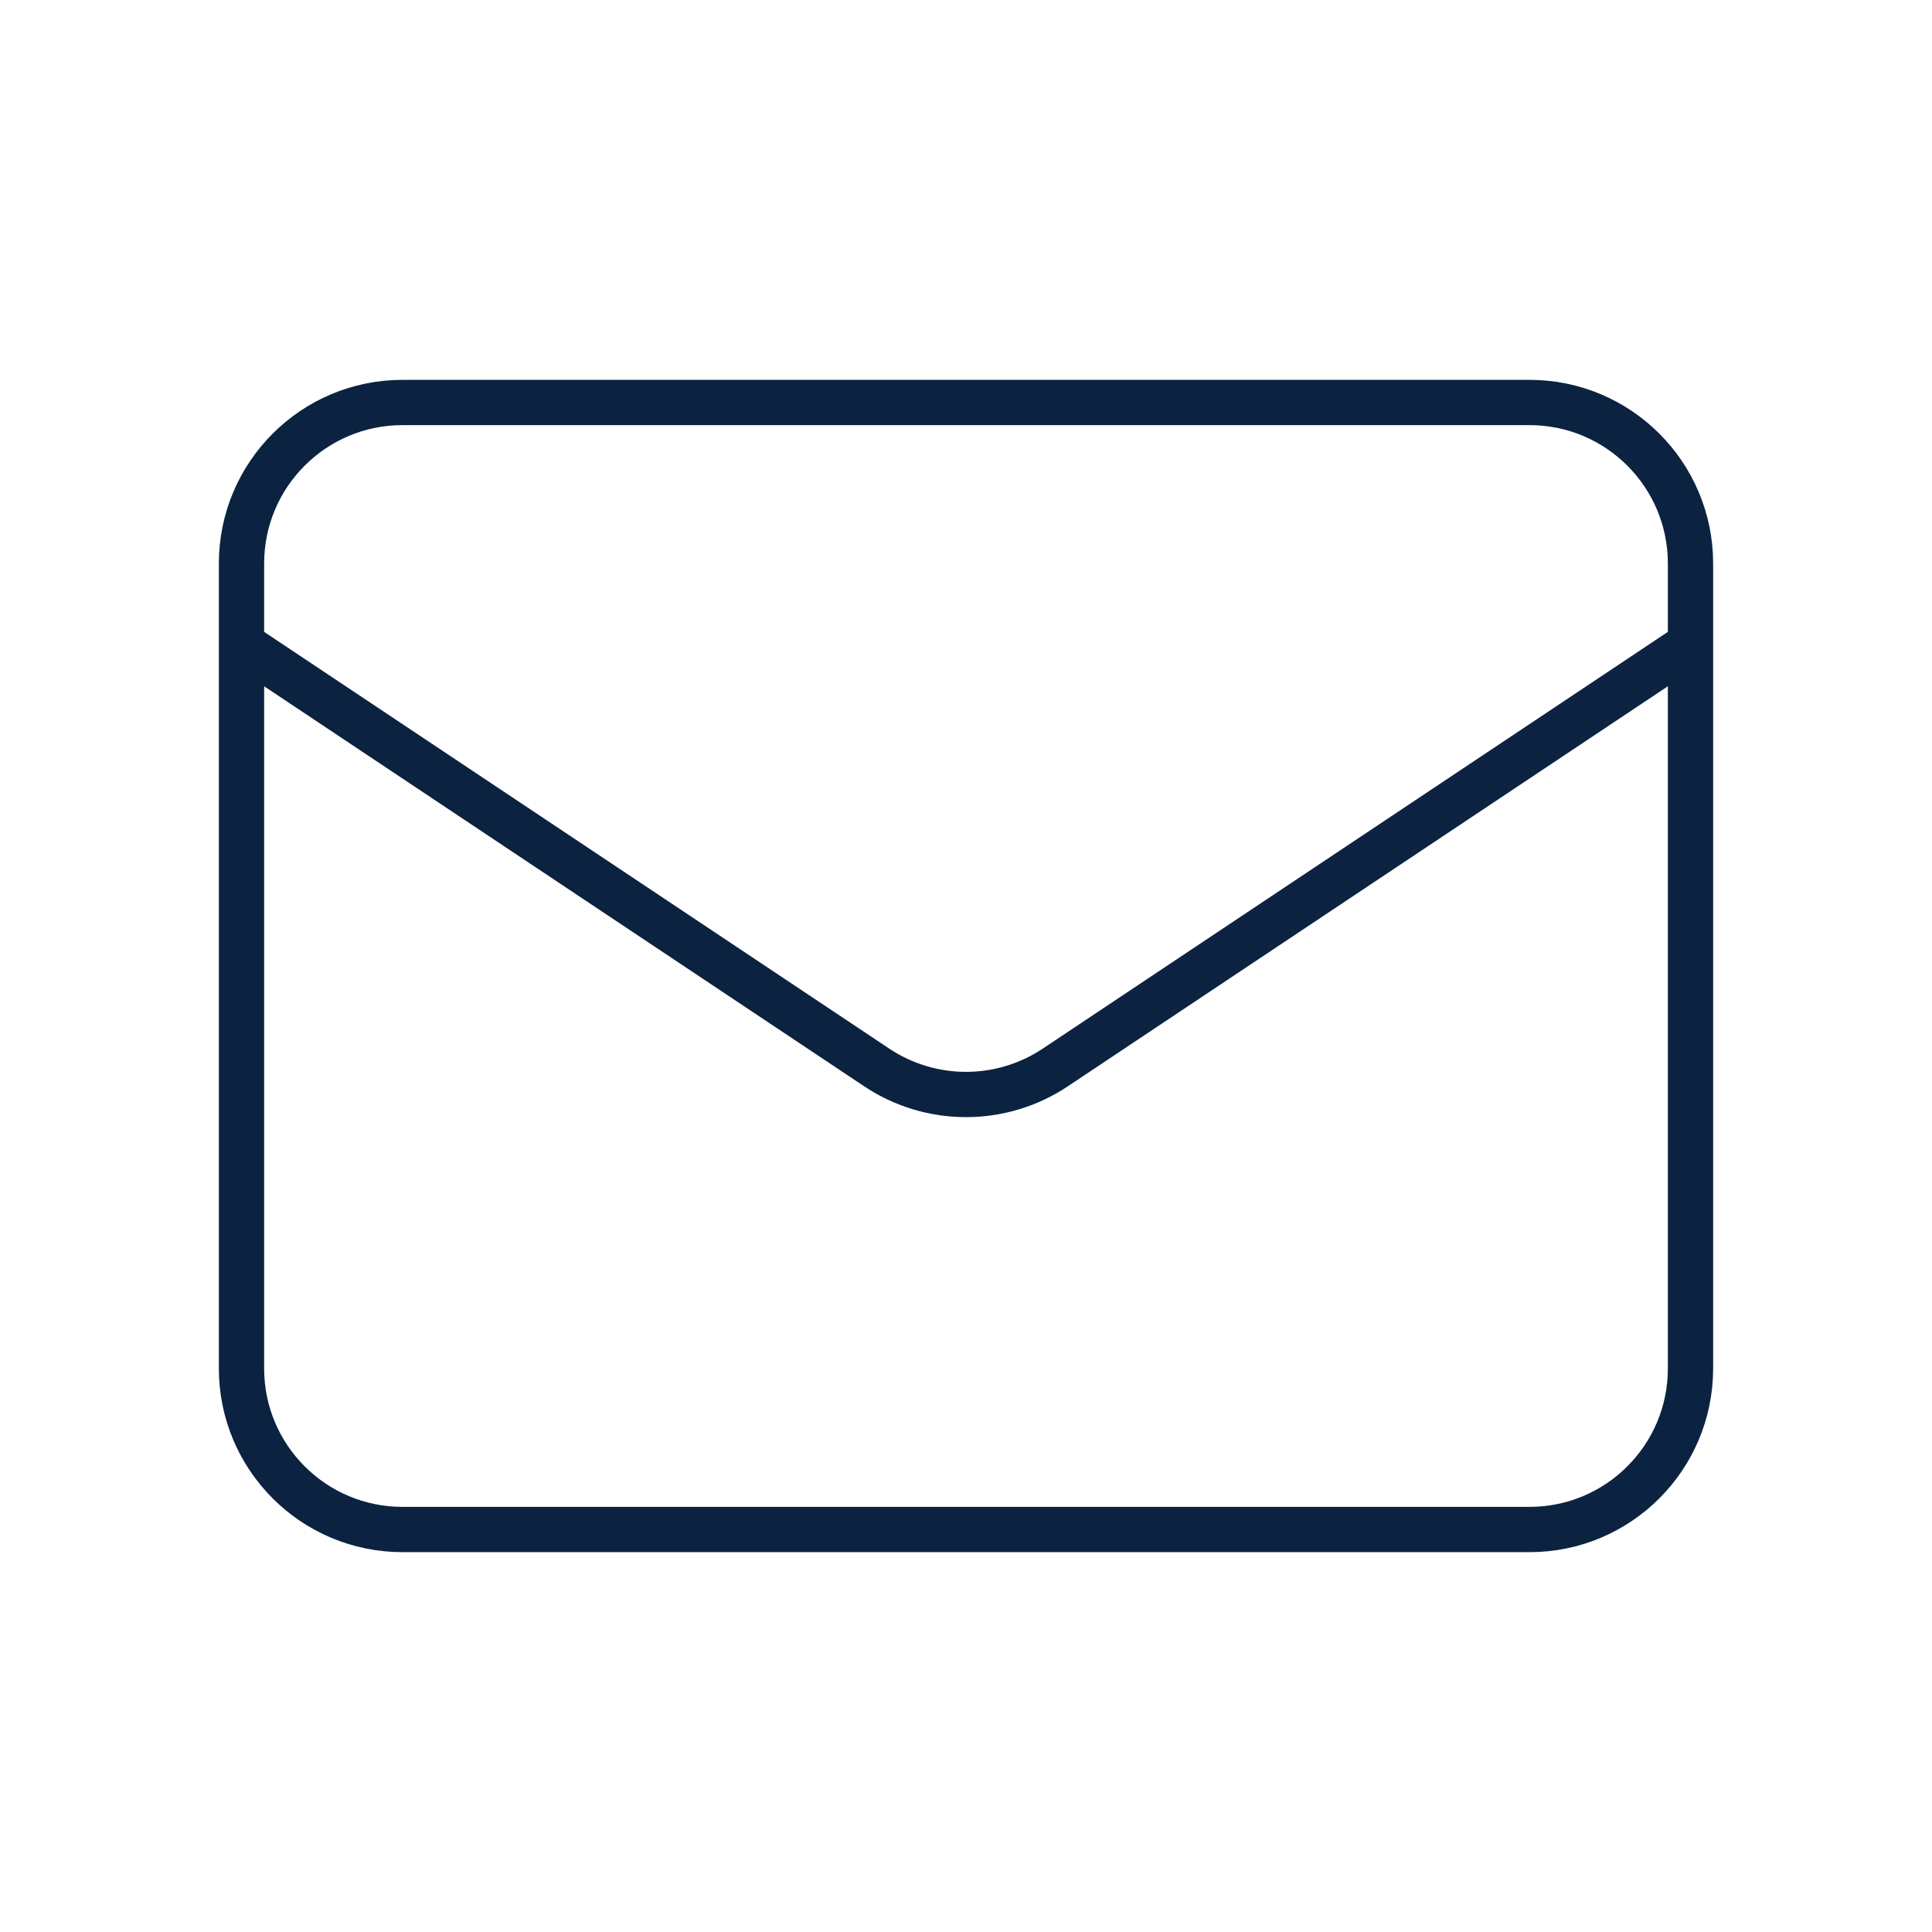
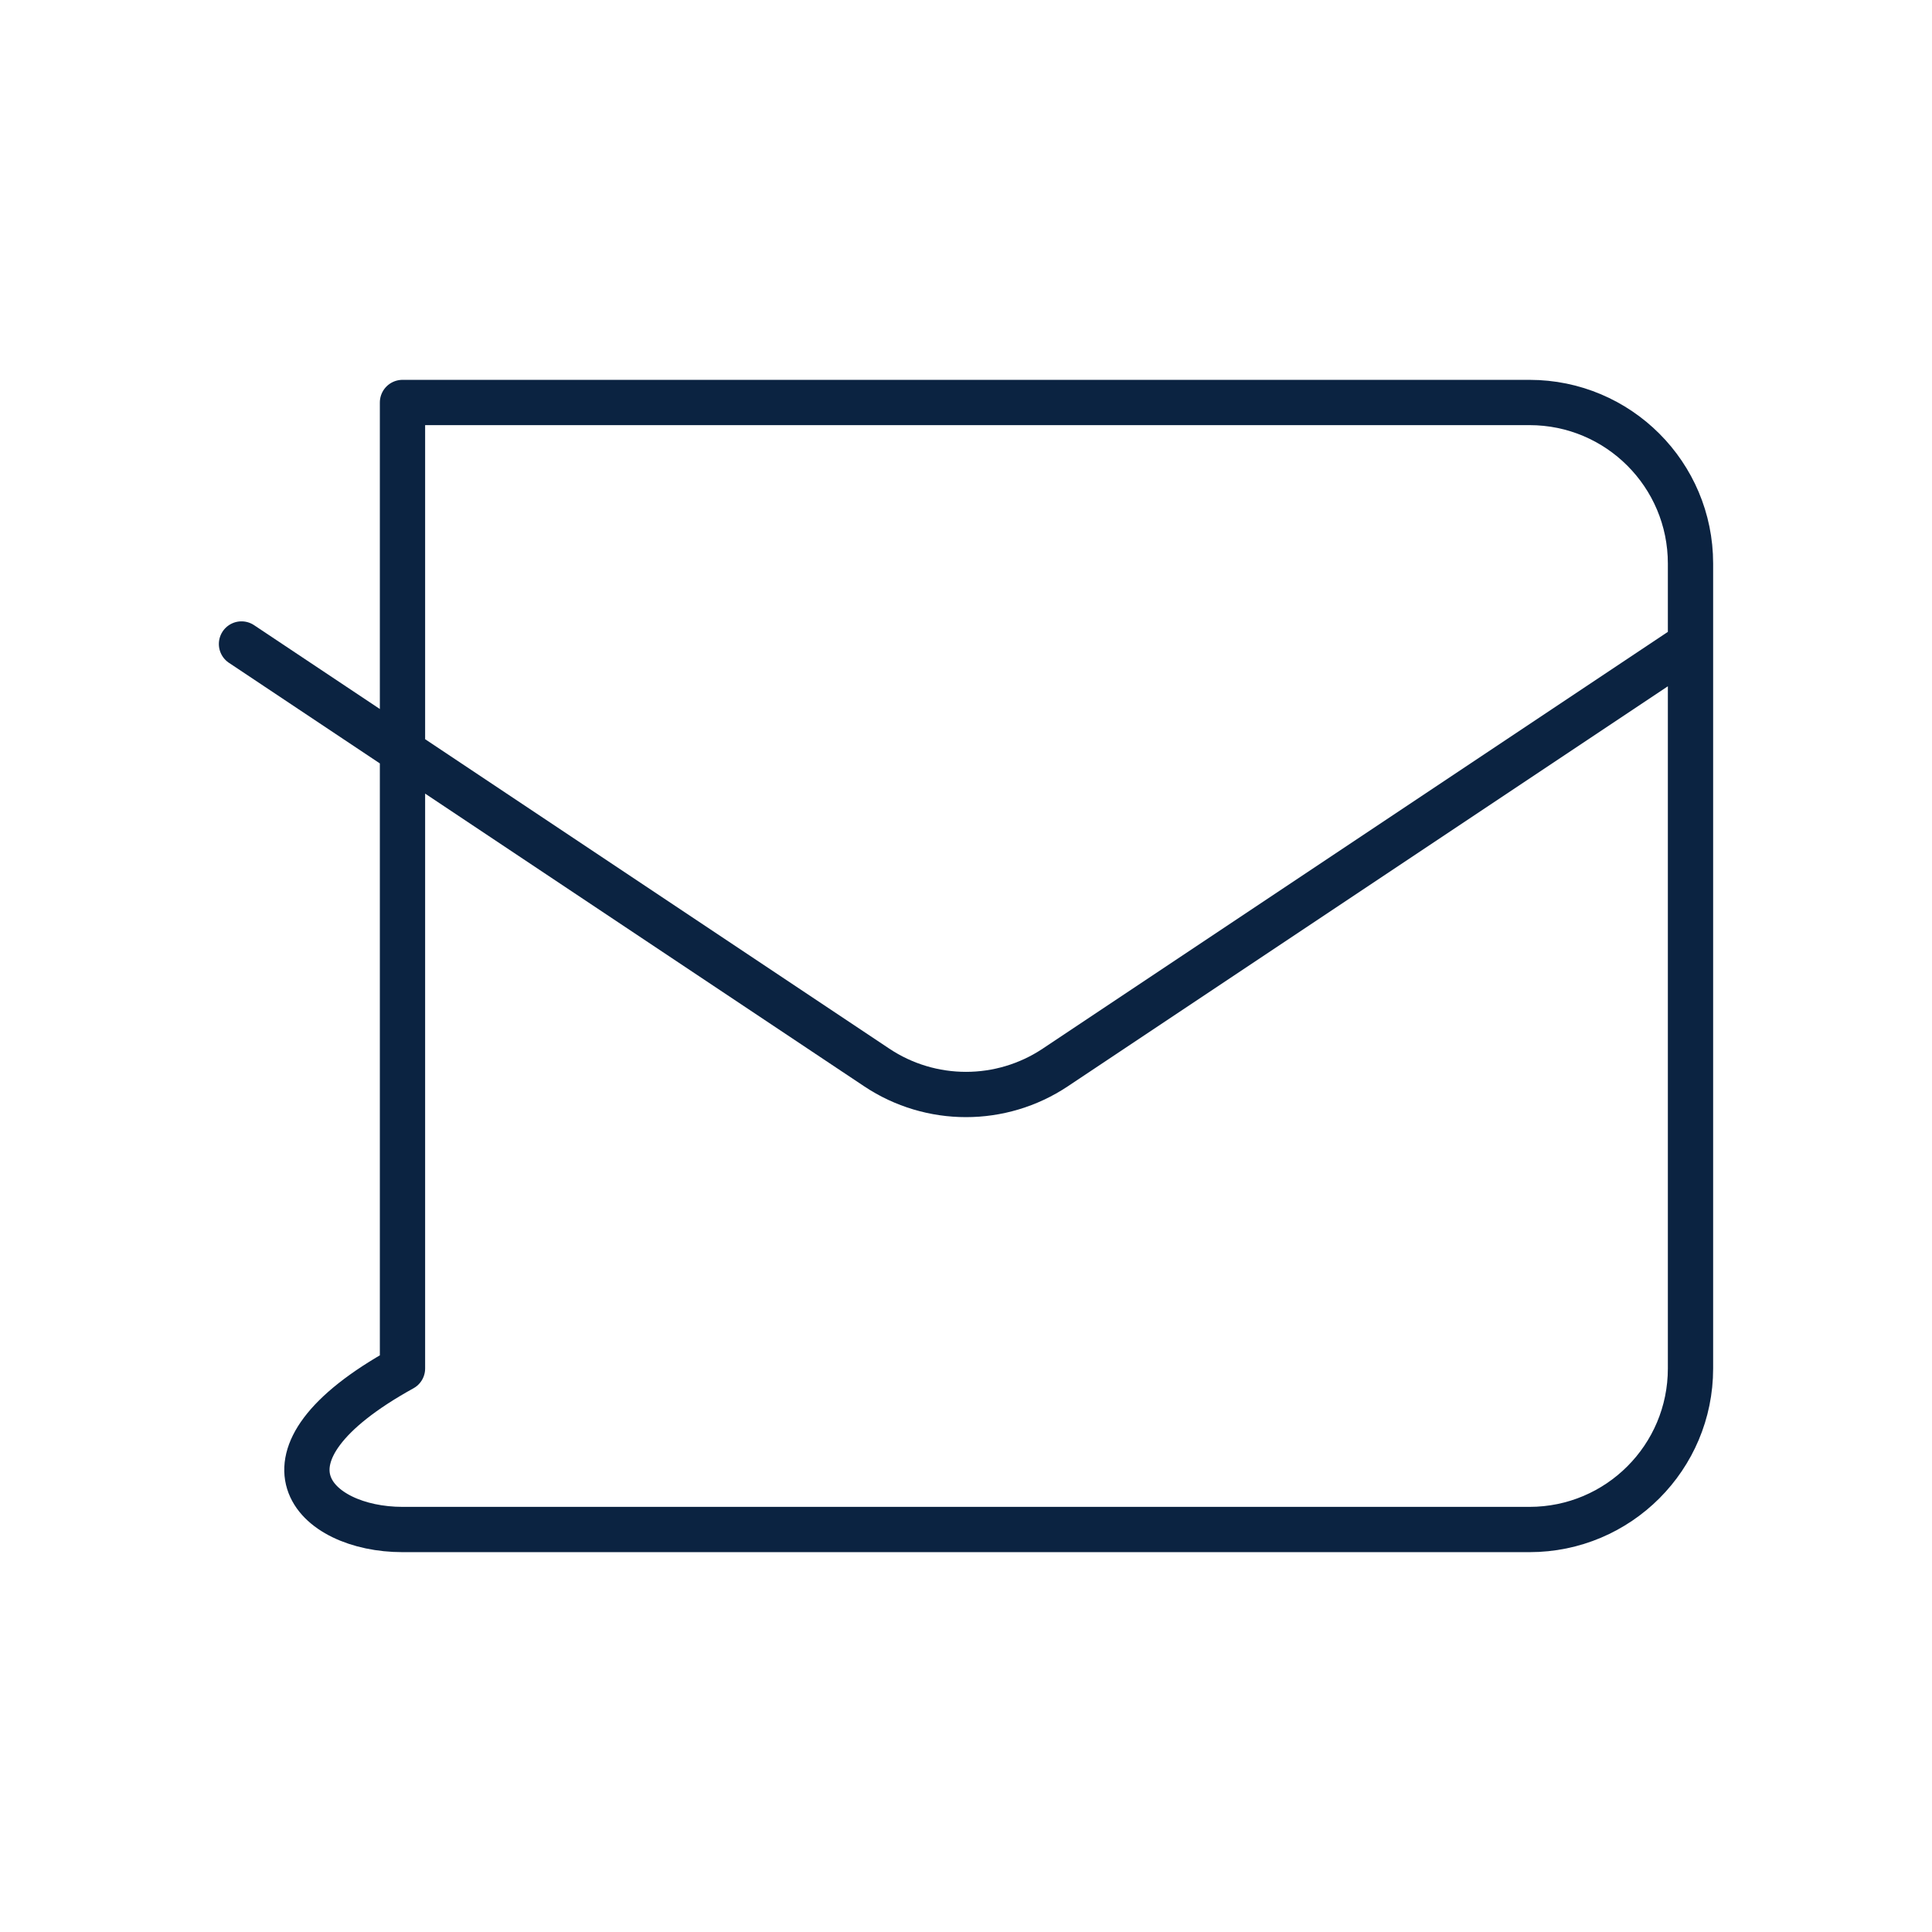
<svg xmlns="http://www.w3.org/2000/svg" width="64" height="64" viewBox="0 0 64 64" fill="none">
-   <path d="M8 21.333L29.042 35.361C30.833 36.555 33.167 36.555 34.958 35.361L56 21.333M13.333 50.667H50.667C53.612 50.667 56 48.279 56 45.333V18.667C56 15.721 53.612 13.333 50.667 13.333H13.333C10.388 13.333 8 15.721 8 18.667V45.333C8 48.279 10.388 50.667 13.333 50.667Z" stroke="#0B2341" stroke-width="1.5" stroke-linecap="round" stroke-linejoin="round" />
+   <path d="M8 21.333L29.042 35.361C30.833 36.555 33.167 36.555 34.958 35.361L56 21.333M13.333 50.667H50.667C53.612 50.667 56 48.279 56 45.333V18.667C56 15.721 53.612 13.333 50.667 13.333H13.333V45.333C8 48.279 10.388 50.667 13.333 50.667Z" stroke="#0B2341" stroke-width="1.5" stroke-linecap="round" stroke-linejoin="round" />
</svg>